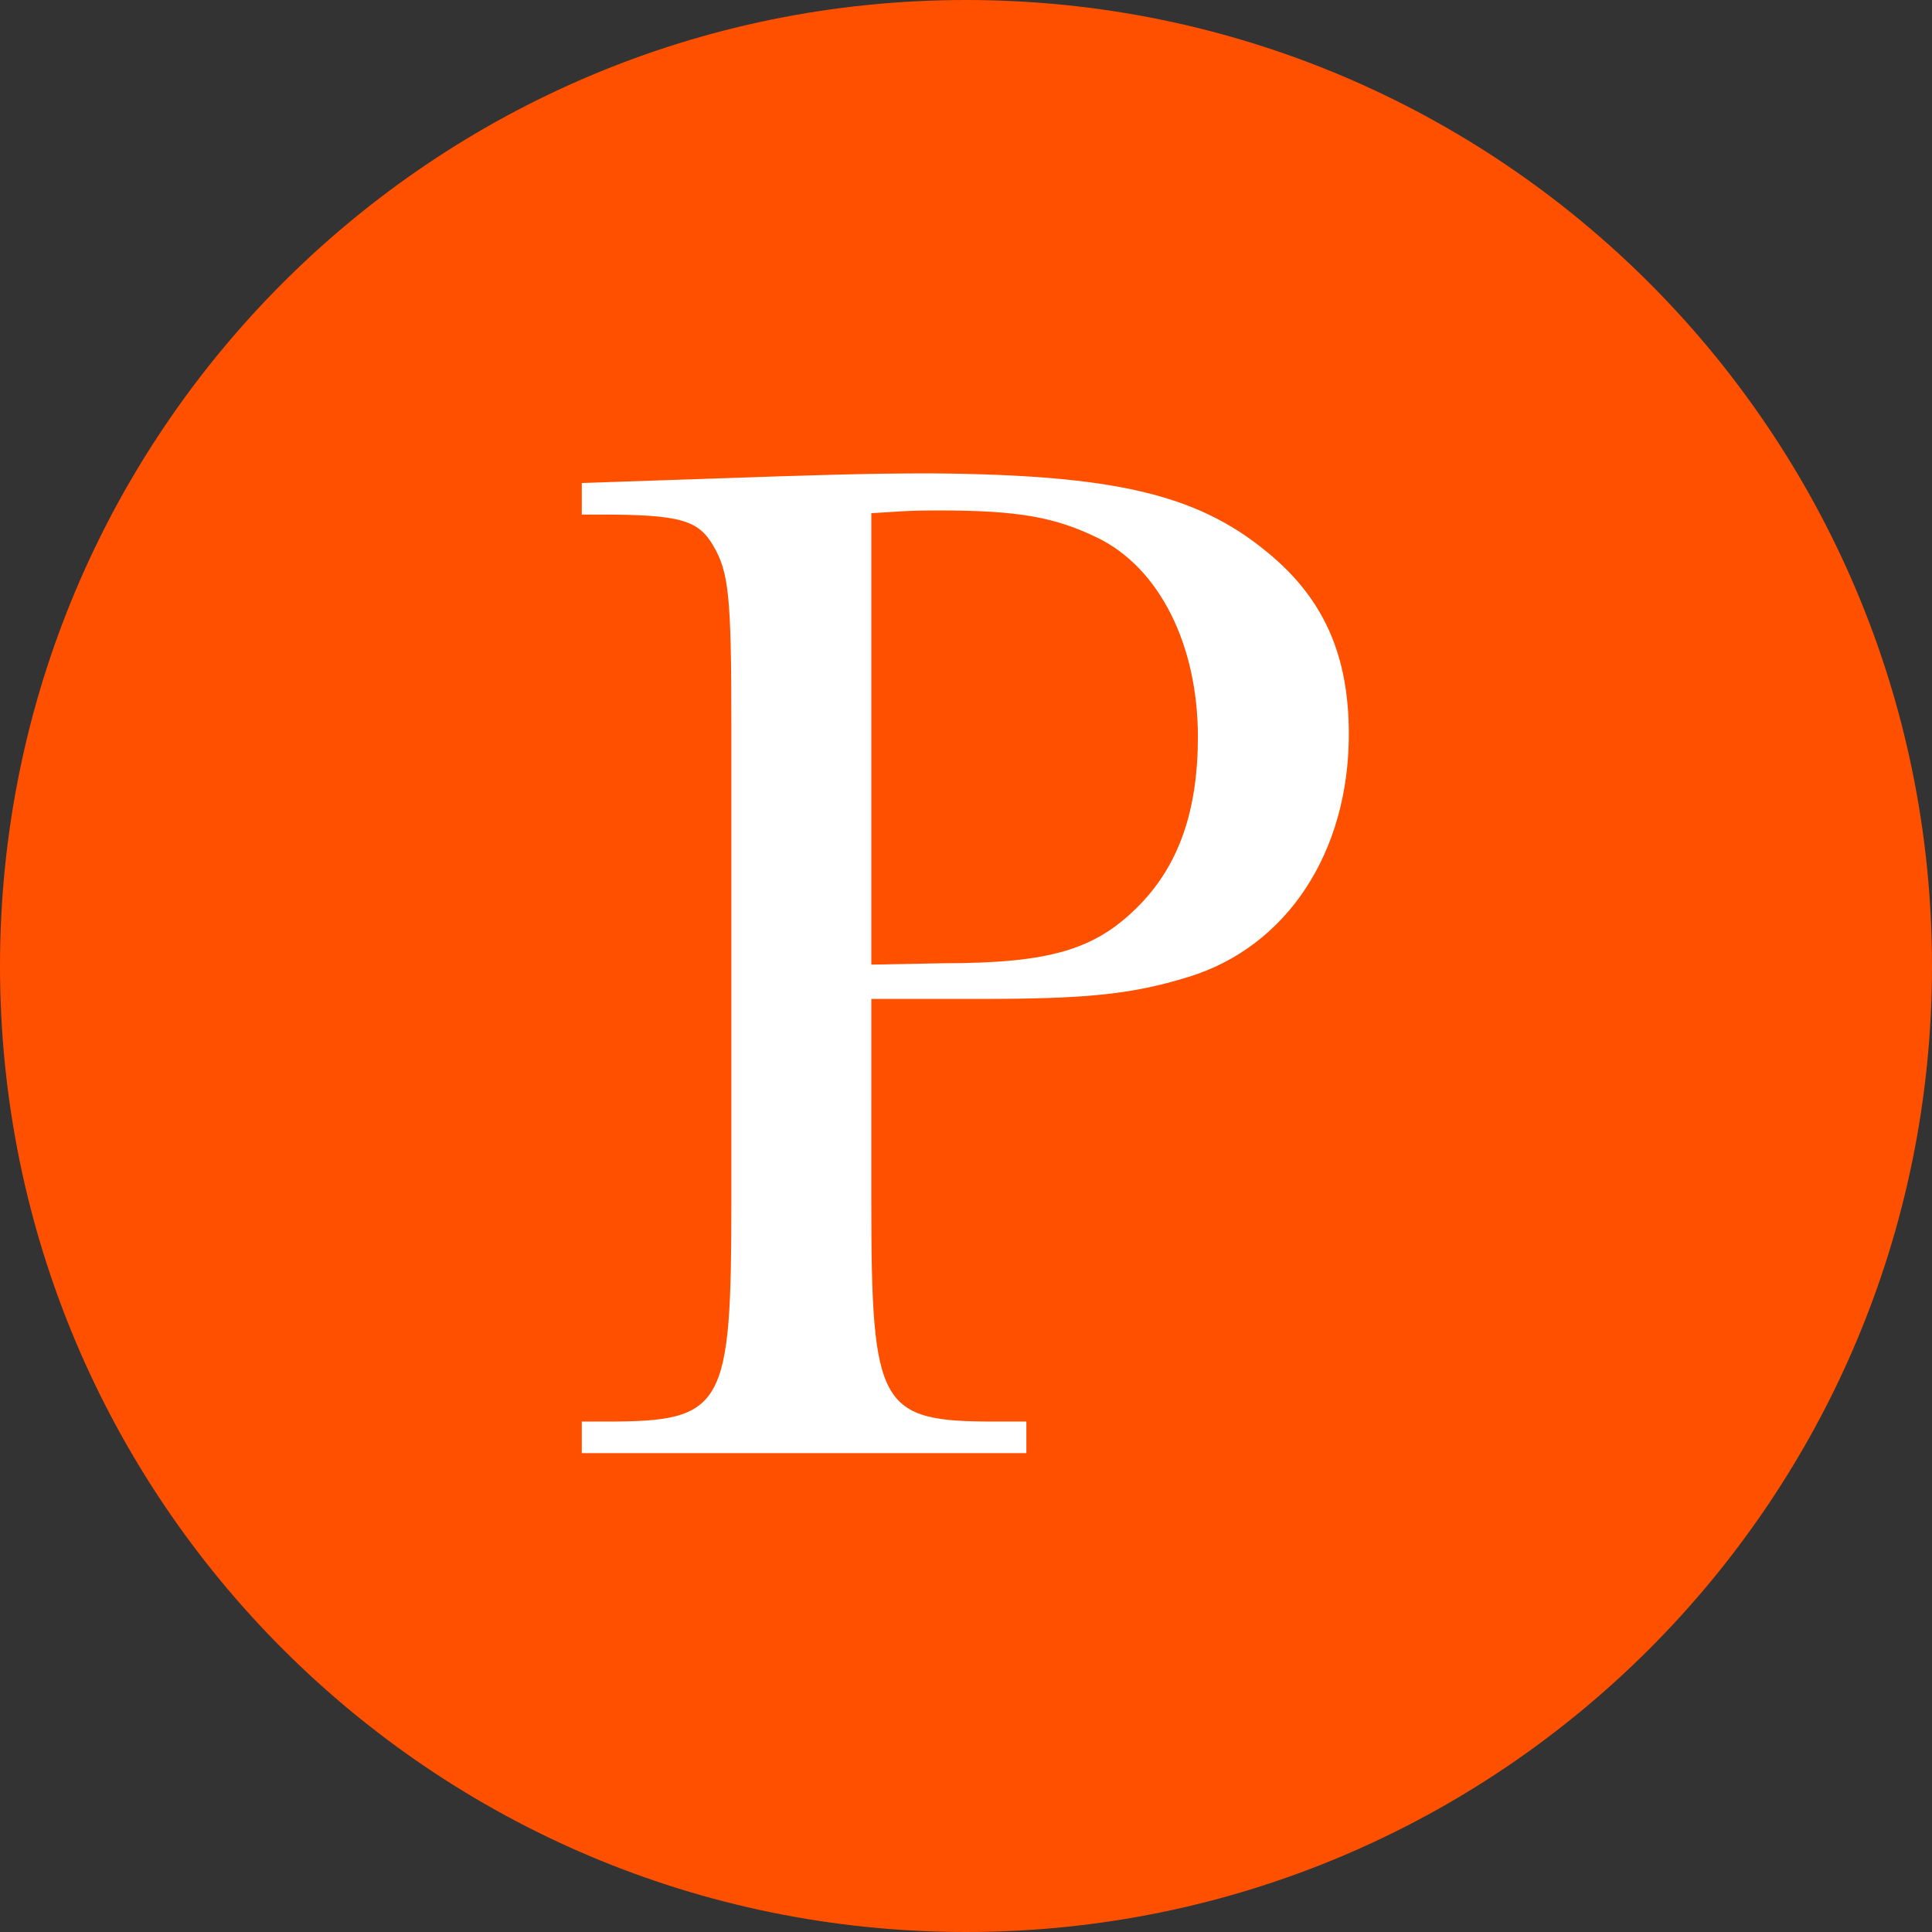
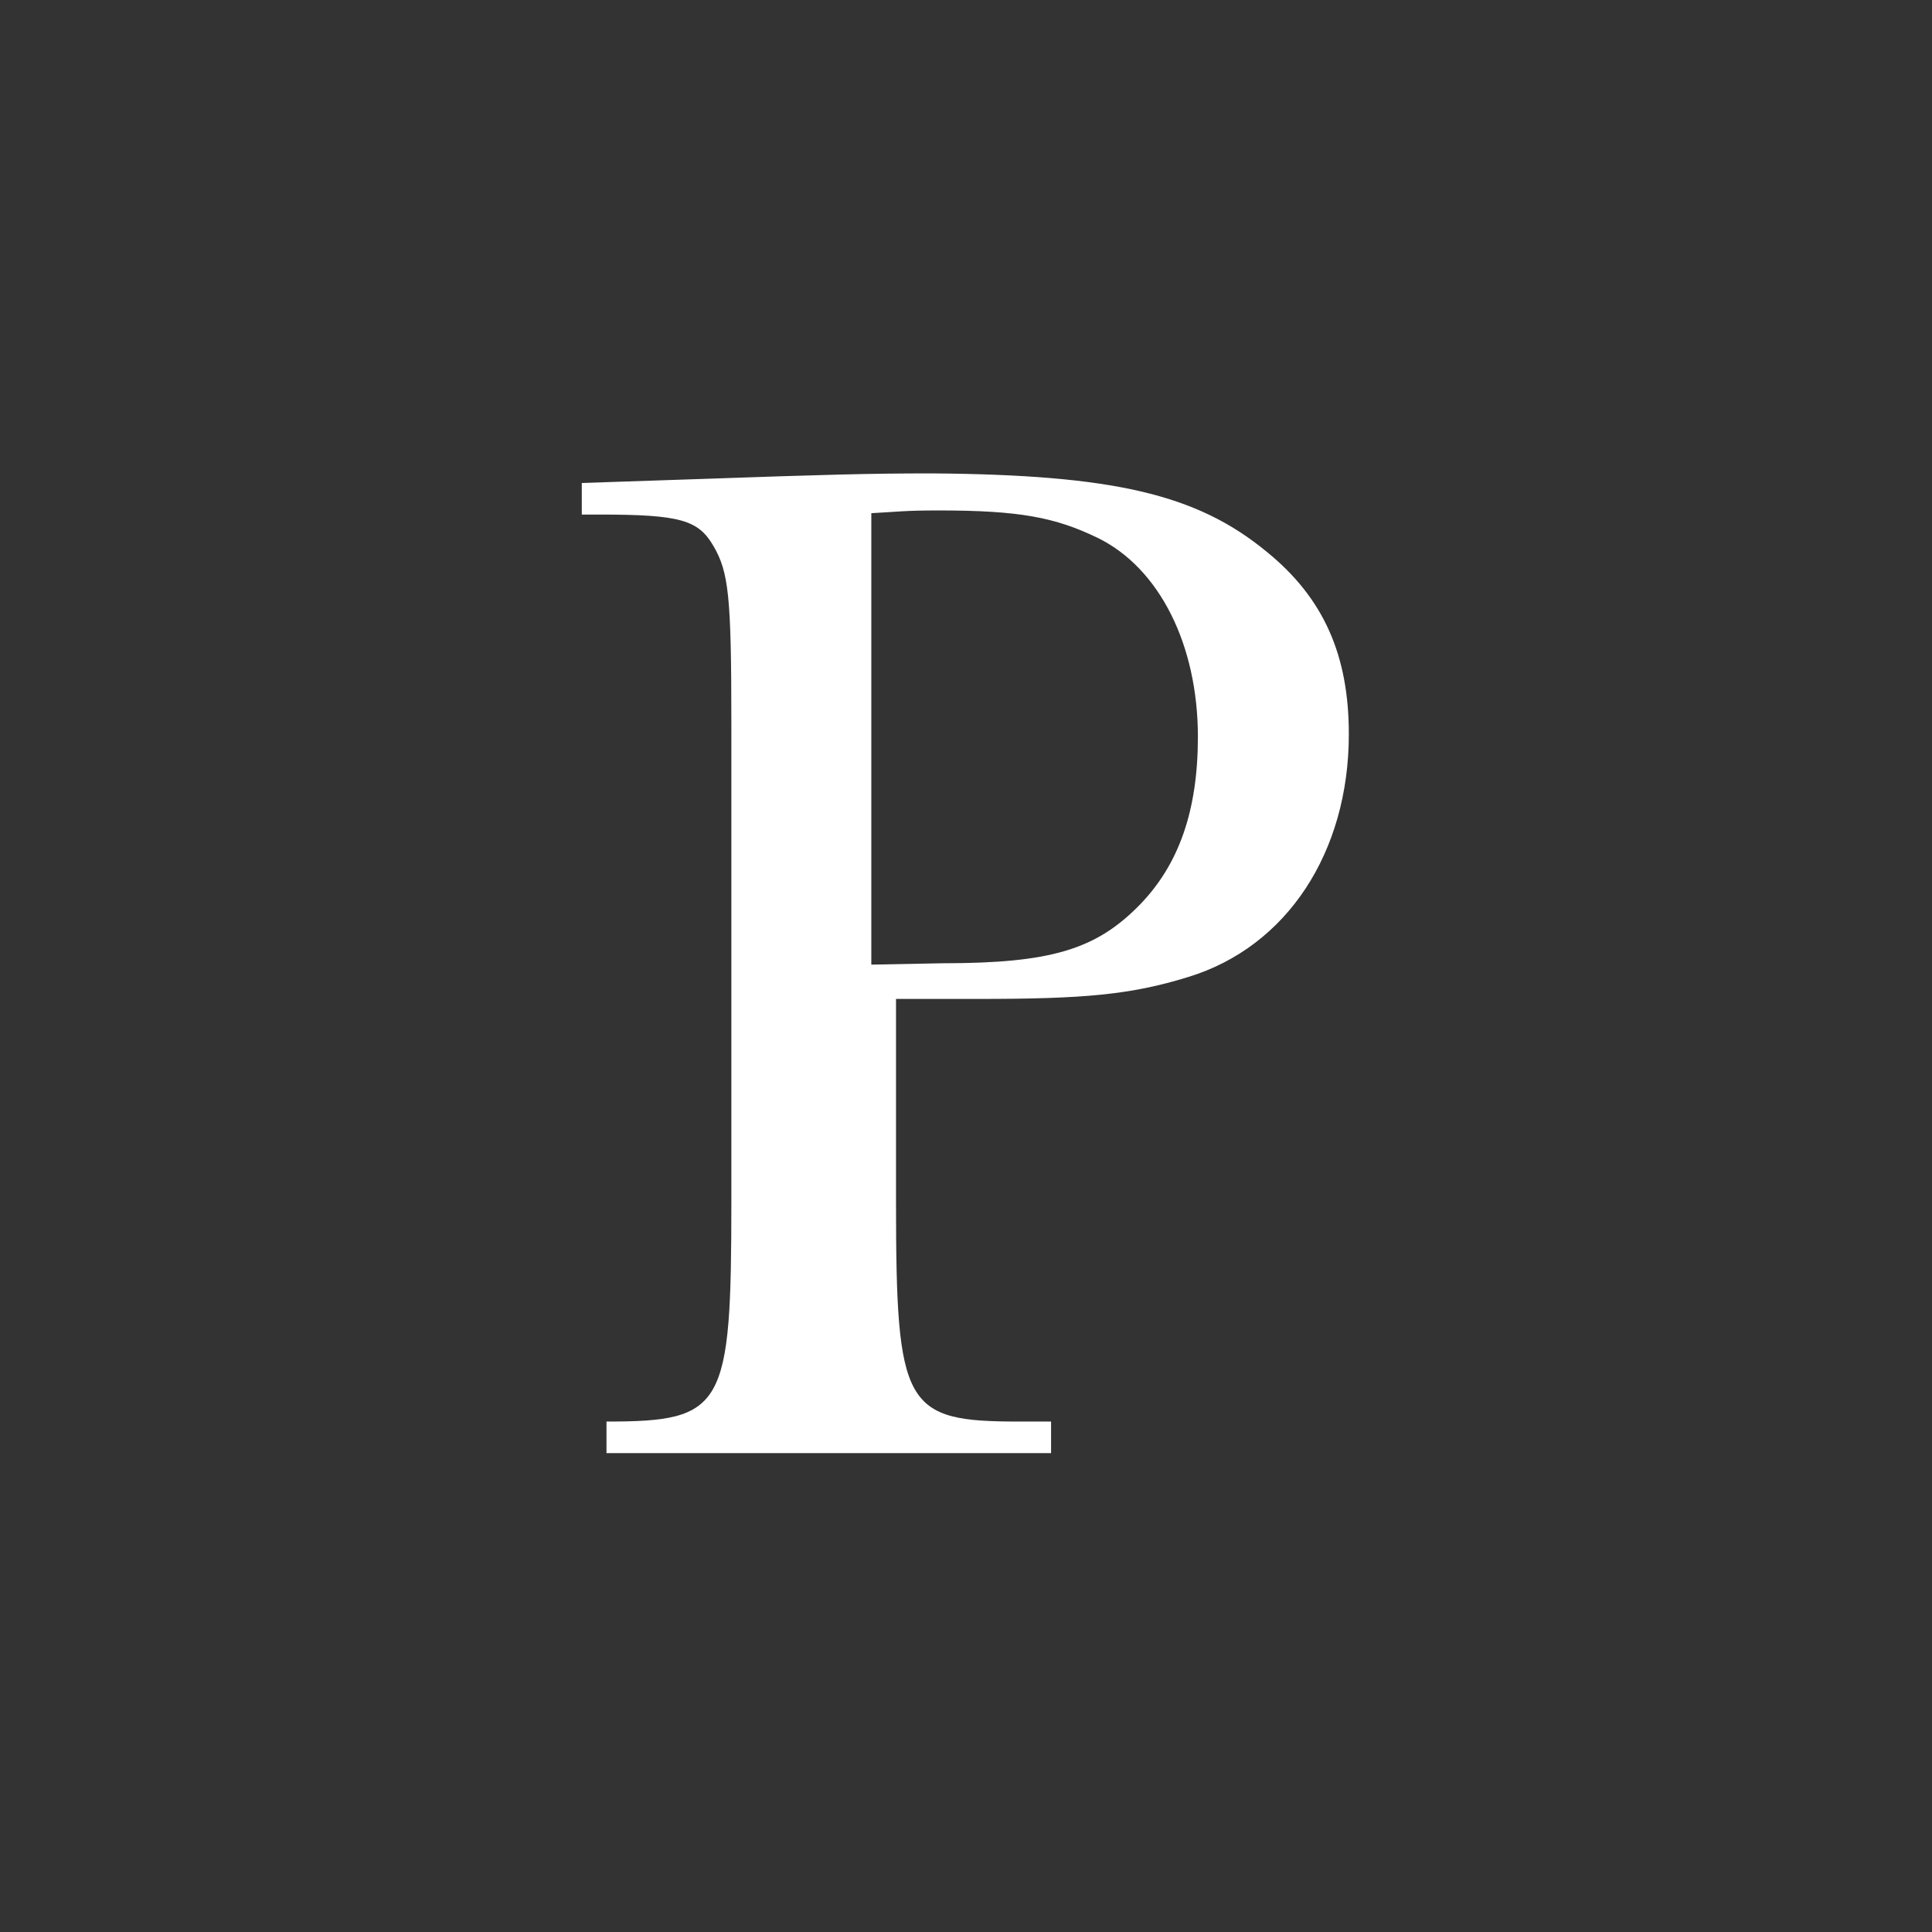
<svg xmlns="http://www.w3.org/2000/svg" version="1.1" id="Ebene_1" x="0px" y="0px" width="140.8px" height="140.8px" viewBox="0 0 140.8 140.8" style="enable-background:new 0 0 140.8 140.8;" xml:space="preserve">
  <rect x="0" y="0" width="140.8" height="140.8" fill="#333333" stroke="none" />
  <style type="text/css">
	.st0{fill:#0067B1;}
	.st1{fill:#FFFFFF;}
	.st2{fill:#FF5000;}
</style>
-   <path class="st2" d="M0,70.4C0,31.5,31.5,0,70.4,0s70.4,31.5,70.4,70.4s-31.5,70.4-70.4,70.4S0,109.3,0,70.4" />
-   <path class="st1" d="M63.5,70.3V37.4c1.9-0.1,2.4-0.2,4.9-0.2c5.9,0,8.5,0.5,11.6,2c4.5,2.2,7.3,7.8,7.3,14.5  c0,5.4-1.4,9.3-4.2,12.2c-3.2,3.3-6.5,4.3-14.4,4.3L63.5,70.3L63.5,70.3z M63.5,72.8h7.8c7.7,0,11.1-0.3,15.3-1.6  c7.2-2.2,11.7-9.1,11.7-17.7c0-5.7-1.8-9.9-6-13.3c-5.1-4.2-11.2-5.6-24.4-5.7c-4.6,0-8,0.1-16.6,0.4l-8.9,0.3v2.3h1.3  c5.9,0,7.2,0.4,8.3,2.3c1.1,1.9,1.3,3.6,1.3,12.9v34.8c0,15.1-0.5,16.1-9.1,16.1h-1.8v2.3h32.4v-2.3h-2.3c-8.4,0-9-1-9-16.1V72.8z" />
+   <path class="st1" d="M63.5,70.3V37.4c1.9-0.1,2.4-0.2,4.9-0.2c5.9,0,8.5,0.5,11.6,2c4.5,2.2,7.3,7.8,7.3,14.5  c0,5.4-1.4,9.3-4.2,12.2c-3.2,3.3-6.5,4.3-14.4,4.3L63.5,70.3L63.5,70.3z M63.5,72.8h7.8c7.7,0,11.1-0.3,15.3-1.6  c7.2-2.2,11.7-9.1,11.7-17.7c0-5.7-1.8-9.9-6-13.3c-5.1-4.2-11.2-5.6-24.4-5.7c-4.6,0-8,0.1-16.6,0.4l-8.9,0.3v2.3h1.3  c5.9,0,7.2,0.4,8.3,2.3c1.1,1.9,1.3,3.6,1.3,12.9v34.8c0,15.1-0.5,16.1-9.1,16.1v2.3h32.4v-2.3h-2.3c-8.4,0-9-1-9-16.1V72.8z" />
</svg>